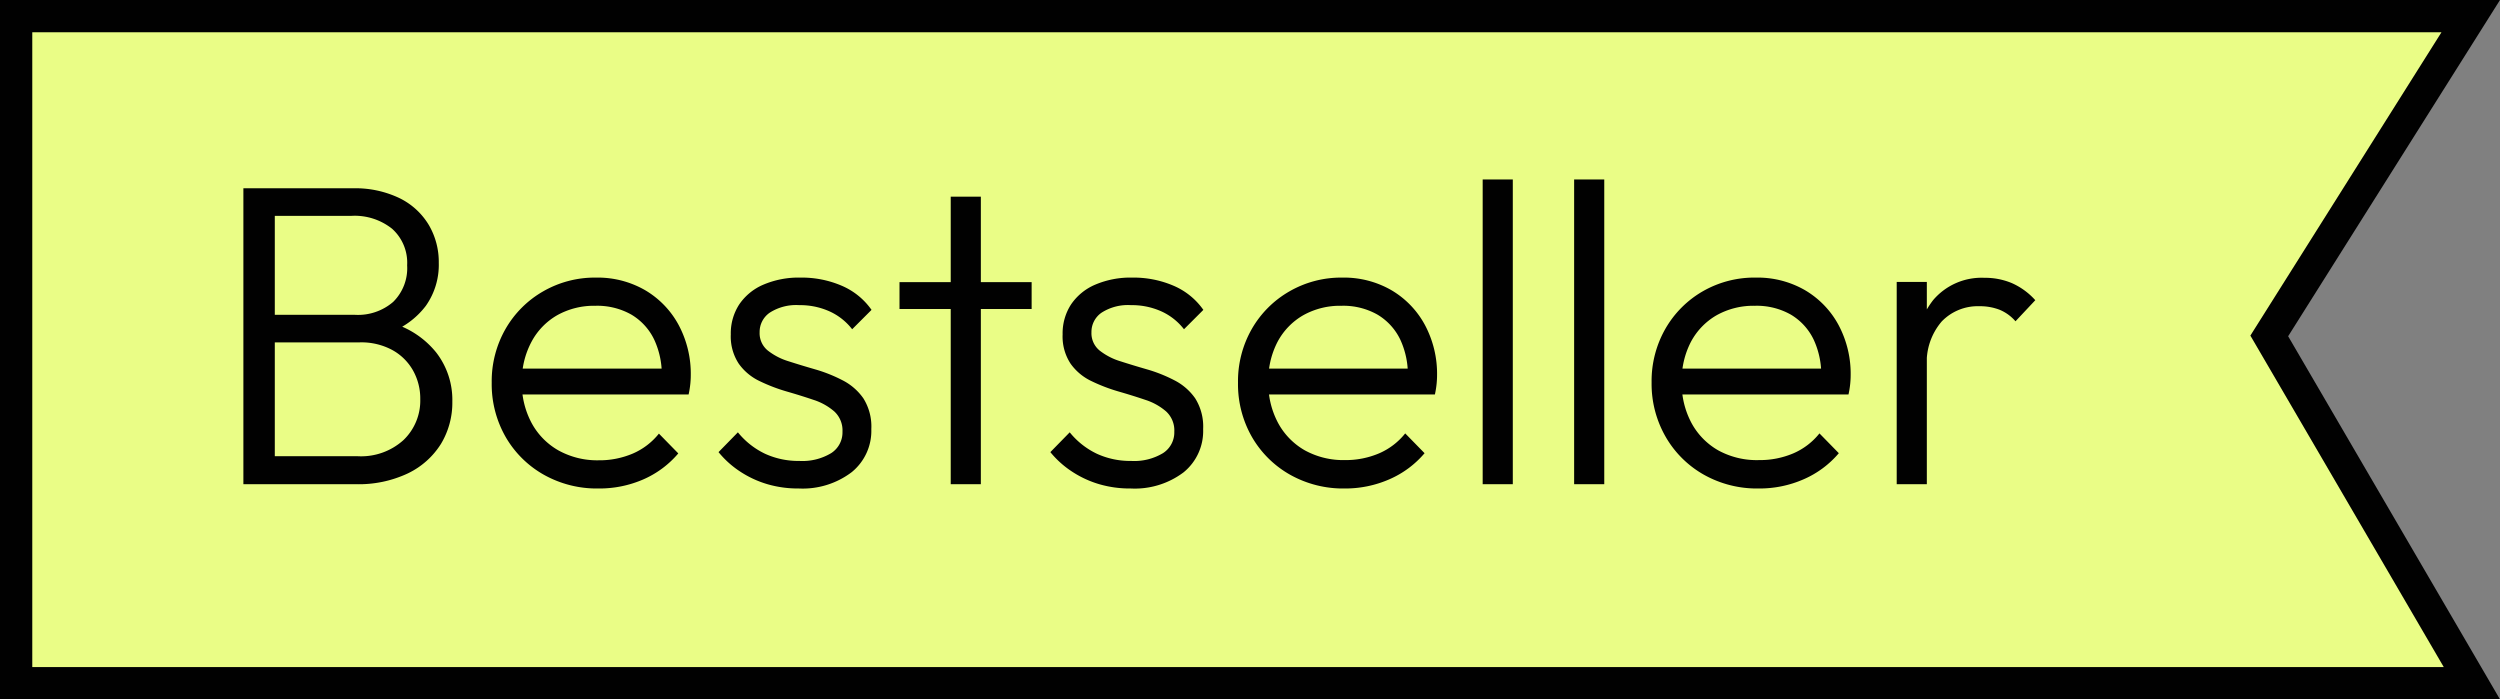
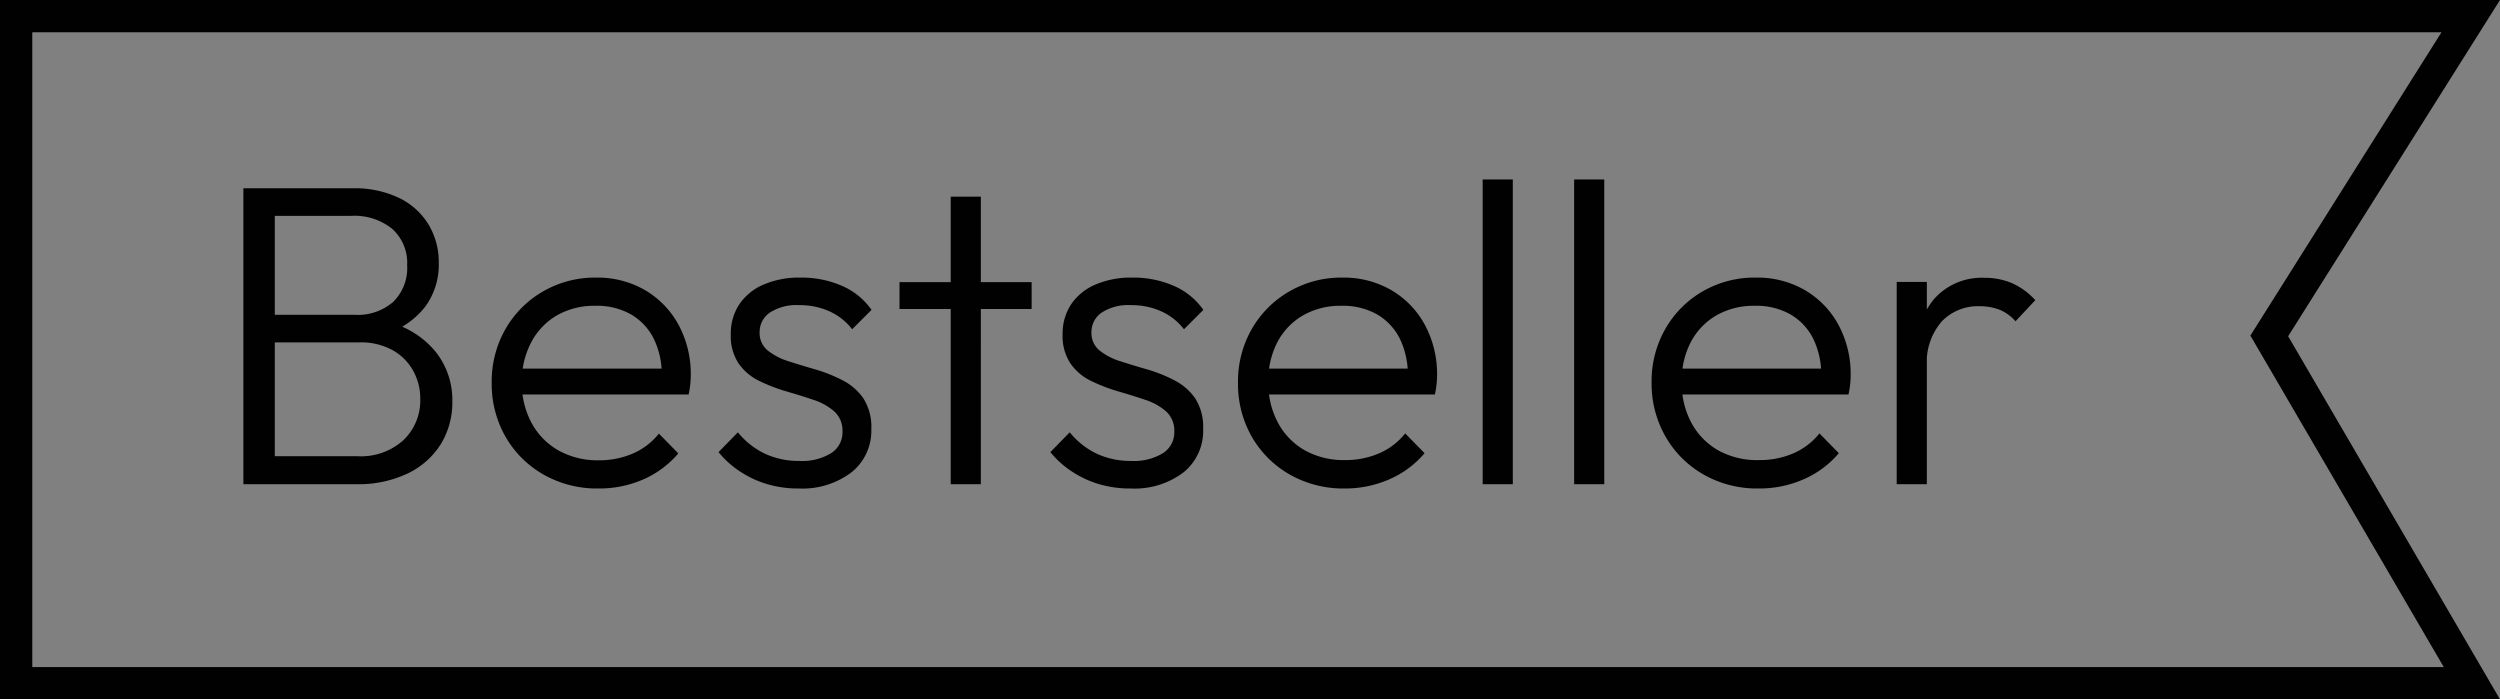
<svg xmlns="http://www.w3.org/2000/svg" id="Group_104098" data-name="Group 104098" width="46.47" height="13" viewBox="0 0 46.47 13">
  <rect x="0" y="0" width="46.47" height="13" fill="#808080" stroke="none" />
  <g id="Path_187040" data-name="Path 187040" fill="#eafd86">
-     <path d="M 45.947 12.7 L 0.3 12.7 L 0.3 0.3 L 45.926 0.3 L 42.278 6.09 L 42.181 6.244 L 42.272 6.401 L 45.947 12.7 Z" stroke="none" />
    <path d="M 0.6 0.6 L 0.6 12.4 L 45.425 12.4 L 41.83 6.238 L 45.382 0.6 L 0.6 0.6 M 3.814697265625e-06 0 L 46.47 0 L 42.532 6.25 L 46.47 13 L 3.814697265625e-06 13 L 3.814697265625e-06 0 Z" stroke="none" fill="#010101" />
  </g>
  <path id="Path_201464" data-name="Path 201464" d="M-33.1,0V-.52h1.744a1.174,1.174,0,0,0,.856-.3,1.017,1.017,0,0,0,.312-.76,1.068,1.068,0,0,0-.136-.536.985.985,0,0,0-.388-.38,1.208,1.208,0,0,0-.6-.14H-33.1v-.512h1.7a1,1,0,0,0,.708-.24.879.879,0,0,0,.26-.68.847.847,0,0,0-.28-.68,1.116,1.116,0,0,0-.752-.24H-33.1V-5.5h1.656a1.9,1.9,0,0,1,.872.184,1.3,1.3,0,0,1,.544.5,1.36,1.36,0,0,1,.184.7,1.322,1.322,0,0,1-.24.8,1.491,1.491,0,0,1-.7.508l.056-.192a1.654,1.654,0,0,1,.836.552,1.437,1.437,0,0,1,.3.912,1.484,1.484,0,0,1-.212.788A1.482,1.482,0,0,1-30.42-.2a2.136,2.136,0,0,1-.972.2Zm-.376,0V-5.5h.584V0Zm6.6.08a2.011,2.011,0,0,1-1.016-.256,1.889,1.889,0,0,1-.708-.7,1.971,1.971,0,0,1-.26-1.008,1.958,1.958,0,0,1,.256-1,1.885,1.885,0,0,1,.7-.7,1.921,1.921,0,0,1,.984-.256,1.763,1.763,0,0,1,.908.232,1.666,1.666,0,0,1,.624.644,1.925,1.925,0,0,1,.228.948q0,.064-.008.148a1.739,1.739,0,0,1-.032.2h-3.256v-.48H-25.5l-.2.176a1.535,1.535,0,0,0-.14-.716,1.084,1.084,0,0,0-.424-.464,1.285,1.285,0,0,0-.668-.164,1.4,1.4,0,0,0-.712.176,1.243,1.243,0,0,0-.476.492A1.542,1.542,0,0,0-28.3-1.9a1.554,1.554,0,0,0,.18.76,1.293,1.293,0,0,0,.5.512,1.488,1.488,0,0,0,.748.184,1.581,1.581,0,0,0,.632-.124,1.258,1.258,0,0,0,.488-.372l.36.368a1.793,1.793,0,0,1-.652.484A2.039,2.039,0,0,1-26.872.08Zm3.72,0A2.021,2.021,0,0,1-23.736,0a1.887,1.887,0,0,1-.508-.236,1.761,1.761,0,0,1-.4-.36l.36-.368a1.451,1.451,0,0,0,.508.4,1.491,1.491,0,0,0,.636.132,1.036,1.036,0,0,0,.588-.144.457.457,0,0,0,.212-.4.479.479,0,0,0-.152-.376,1.106,1.106,0,0,0-.388-.216q-.236-.08-.5-.156a3.173,3.173,0,0,1-.5-.192,1,1,0,0,1-.388-.324.918.918,0,0,1-.148-.544.985.985,0,0,1,.156-.556,1.028,1.028,0,0,1,.448-.368,1.669,1.669,0,0,1,.692-.132,1.88,1.88,0,0,1,.768.152,1.3,1.3,0,0,1,.552.448l-.36.36a1.114,1.114,0,0,0-.42-.332,1.333,1.333,0,0,0-.564-.116.908.908,0,0,0-.548.14.434.434,0,0,0-.188.364.415.415,0,0,0,.152.34,1.18,1.18,0,0,0,.388.2q.236.076.5.152a2.756,2.756,0,0,1,.5.2,1.055,1.055,0,0,1,.388.336.983.983,0,0,1,.148.572.988.988,0,0,1-.364.8A1.507,1.507,0,0,1-23.152.08ZM-20.328,0V-5.344h.56V0Zm-.952-3.256v-.5h2.456v.5Zm4.3,3.336A2.021,2.021,0,0,1-17.568,0a1.887,1.887,0,0,1-.508-.236,1.761,1.761,0,0,1-.4-.36l.36-.368a1.451,1.451,0,0,0,.508.4,1.491,1.491,0,0,0,.636.132,1.036,1.036,0,0,0,.588-.144.457.457,0,0,0,.212-.4.479.479,0,0,0-.152-.376,1.106,1.106,0,0,0-.388-.216q-.236-.08-.5-.156a3.173,3.173,0,0,1-.5-.192A1,1,0,0,1-18.1-2.24a.918.918,0,0,1-.148-.544.985.985,0,0,1,.156-.556,1.028,1.028,0,0,1,.448-.368,1.669,1.669,0,0,1,.692-.132,1.88,1.88,0,0,1,.768.152,1.3,1.3,0,0,1,.552.448l-.36.36a1.114,1.114,0,0,0-.42-.332,1.333,1.333,0,0,0-.564-.116.908.908,0,0,0-.548.14.434.434,0,0,0-.188.364.415.415,0,0,0,.152.34,1.18,1.18,0,0,0,.388.2q.236.076.5.152a2.756,2.756,0,0,1,.5.2,1.055,1.055,0,0,1,.388.336.983.983,0,0,1,.148.572A.988.988,0,0,1-16-.22,1.507,1.507,0,0,1-16.984.08Zm3.976,0a2.011,2.011,0,0,1-1.016-.256,1.889,1.889,0,0,1-.708-.7,1.971,1.971,0,0,1-.26-1.008,1.958,1.958,0,0,1,.256-1,1.885,1.885,0,0,1,.7-.7,1.921,1.921,0,0,1,.984-.256,1.763,1.763,0,0,1,.908.232,1.666,1.666,0,0,1,.624.644,1.925,1.925,0,0,1,.228.948q0,.064-.008.148a1.74,1.74,0,0,1-.032.2h-3.256v-.48h2.952l-.2.176a1.535,1.535,0,0,0-.14-.716,1.084,1.084,0,0,0-.424-.464,1.285,1.285,0,0,0-.668-.164,1.4,1.4,0,0,0-.712.176,1.243,1.243,0,0,0-.476.492,1.542,1.542,0,0,0-.172.748,1.554,1.554,0,0,0,.18.76,1.293,1.293,0,0,0,.5.512A1.488,1.488,0,0,0-13-.448a1.581,1.581,0,0,0,.632-.124,1.258,1.258,0,0,0,.488-.372l.36.368a1.793,1.793,0,0,1-.652.484A2.039,2.039,0,0,1-13.008.08ZM-10.44,0V-5.664h.56V0Zm1.7,0V-5.664h.56V0Zm3.432.08A2.011,2.011,0,0,1-6.328-.176a1.889,1.889,0,0,1-.708-.7A1.971,1.971,0,0,1-7.3-1.888a1.958,1.958,0,0,1,.256-1,1.885,1.885,0,0,1,.7-.7A1.921,1.921,0,0,1-5.36-3.84a1.763,1.763,0,0,1,.908.232,1.666,1.666,0,0,1,.624.644,1.925,1.925,0,0,1,.228.948q0,.064-.008.148a1.74,1.74,0,0,1-.032.2H-6.9v-.48h2.952l-.2.176a1.535,1.535,0,0,0-.14-.716,1.084,1.084,0,0,0-.424-.464,1.285,1.285,0,0,0-.668-.164,1.4,1.4,0,0,0-.712.176,1.243,1.243,0,0,0-.476.492,1.542,1.542,0,0,0-.172.748,1.554,1.554,0,0,0,.18.76,1.293,1.293,0,0,0,.5.512A1.488,1.488,0,0,0-5.3-.448a1.581,1.581,0,0,0,.632-.124,1.258,1.258,0,0,0,.488-.372l.36.368a1.793,1.793,0,0,1-.652.484A2.039,2.039,0,0,1-5.312.08ZM-2.744,0V-3.76h.56V0Zm.56-2.192-.232-.1a1.7,1.7,0,0,1,.348-1.128,1.18,1.18,0,0,1,.956-.416,1.28,1.28,0,0,1,.512.1,1.285,1.285,0,0,1,.432.316l-.368.392a.788.788,0,0,0-.3-.216,1.017,1.017,0,0,0-.372-.064.931.931,0,0,0-.7.284A1.164,1.164,0,0,0-2.184-2.192Z" transform="translate(38 9)" fill="#010101" />
</svg>